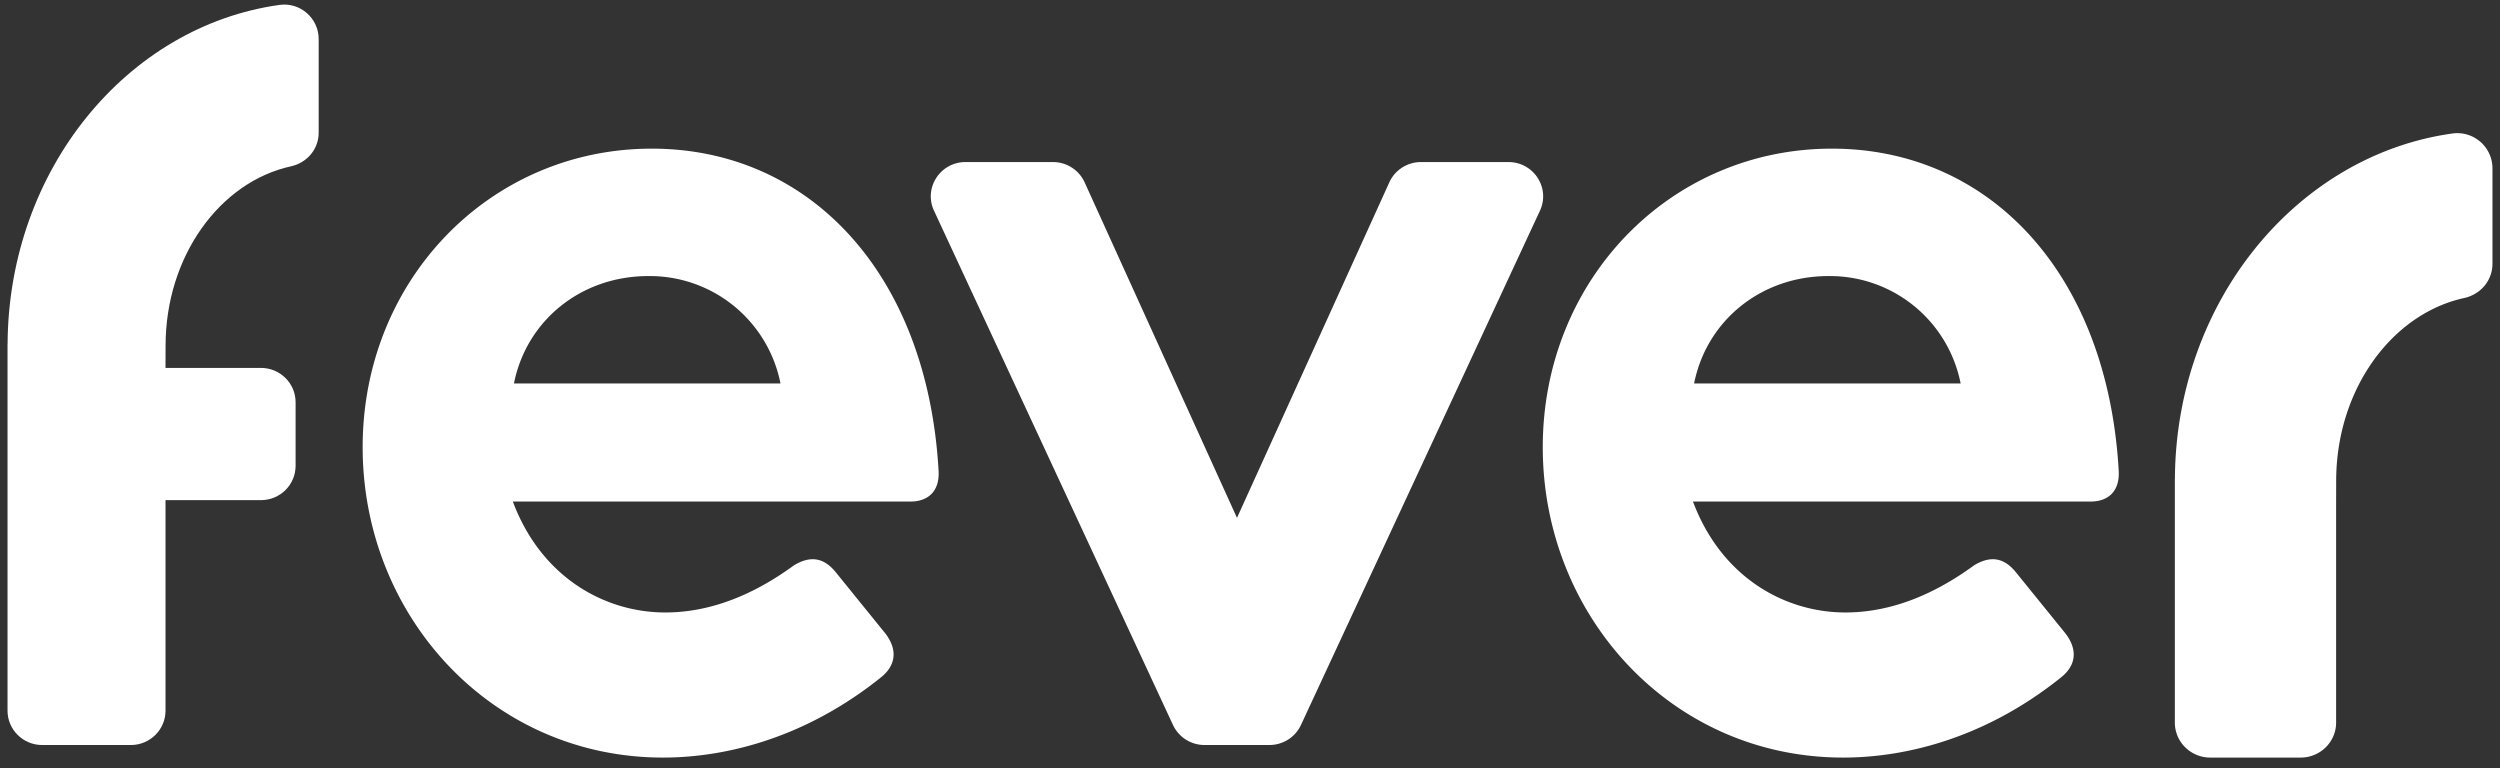
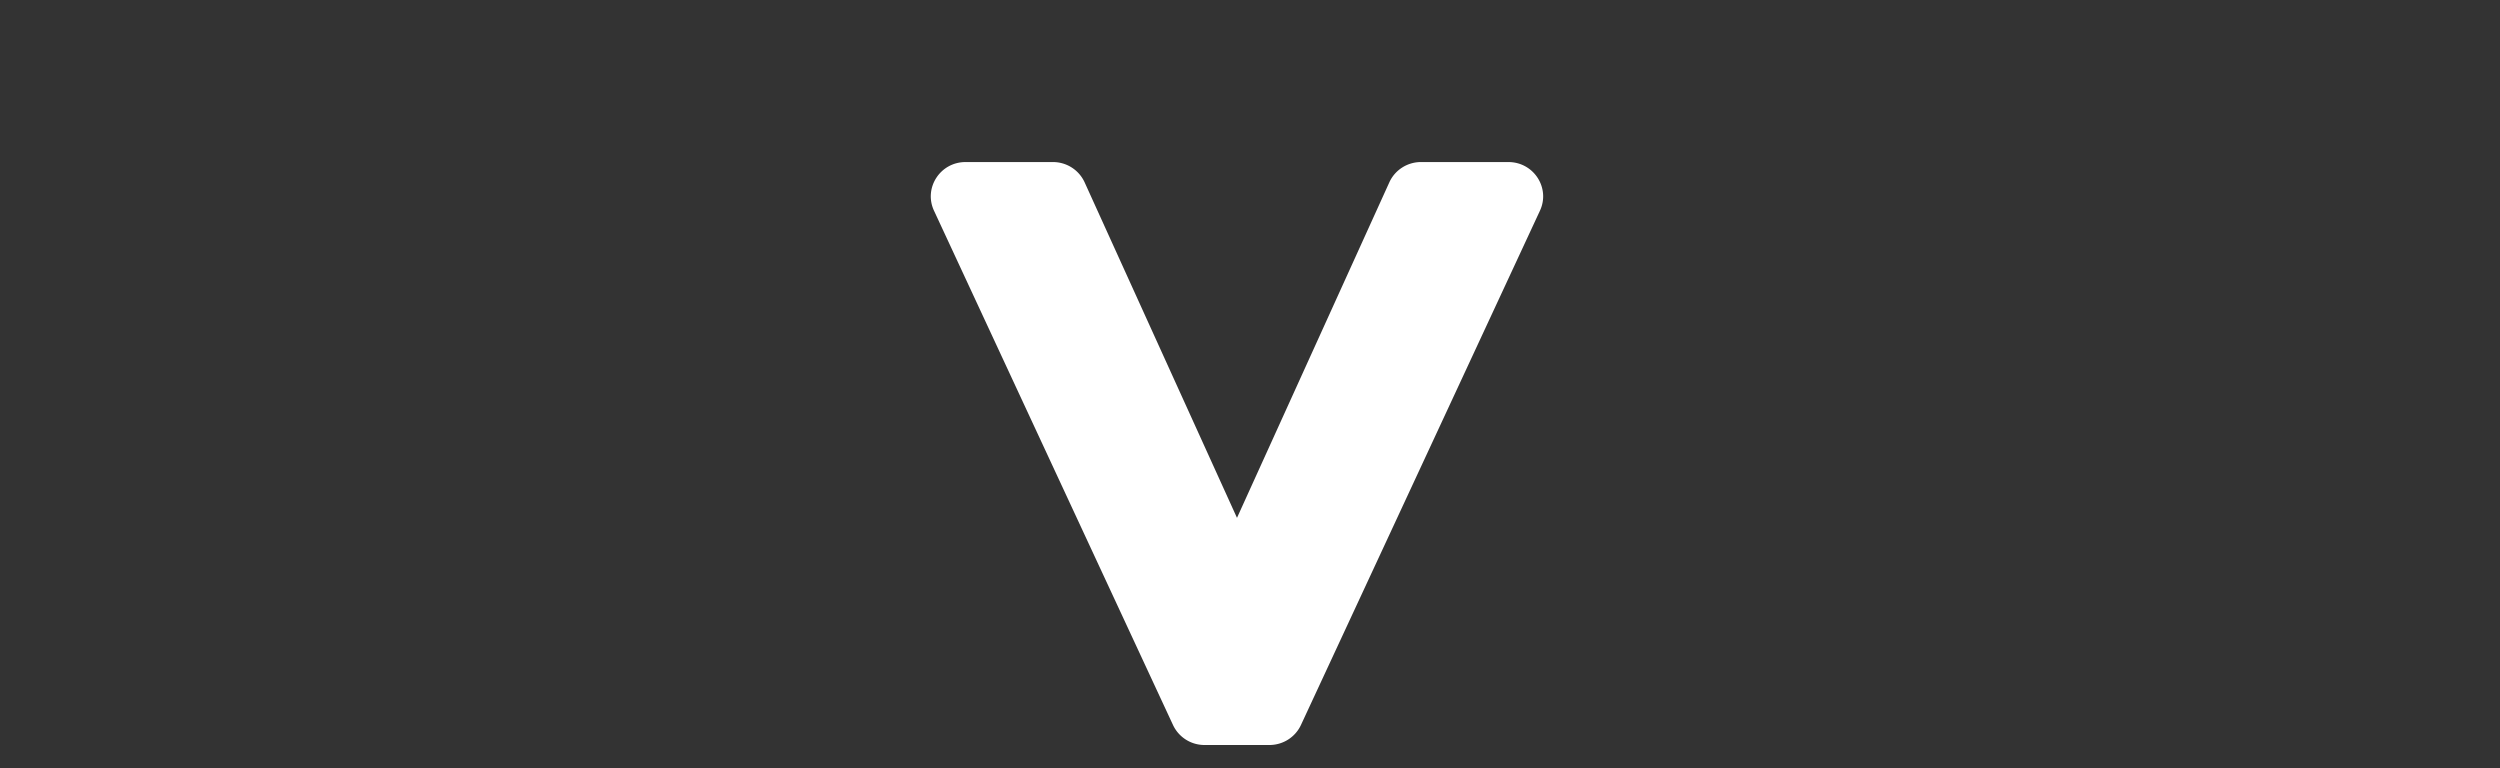
<svg xmlns="http://www.w3.org/2000/svg" width="166" height="51" viewBox="0 0 166 51" fill="none">
  <rect x="0" y="0" width="166" height="51" fill="#333333" stroke="none" />
-   <path d="M162.853 8.862c-10.344 1.434-18.38 11.167-18.439 22.943h-.004V47.98c0 1.283 1.053 2.323 2.351 2.323h6.005c1.298 0 2.352-1.04 2.352-2.323V33.432l.004-1.497c0-6.046 3.671-11.09 8.499-12.146 1.09-.239 1.879-1.167 1.879-2.27v-6.35a2.338 2.338 0 0 0-2.647-2.307Z" fill="#fff" />
-   <path fill-rule="evenodd" clip-rule="evenodd" d="M24.08 29.694c0-11.125 8.473-19.824 19.197-19.824 10.422 0 18.296 8.227 19.045 21.396.076 1.331-.673 2.037-1.874 2.037H34.052c1.876 5.015 6.076 7.365 10.125 7.365 3.375 0 6.298-1.49 8.549-3.135 1.05-.628 1.95-.549 2.774.47l3.3 4.074c.824 1.095.672 2.116-.301 2.898-4.875 3.917-10.125 5.328-14.474 5.328-11.396 0-19.945-9.404-19.945-20.609Zm18.97-11.363c-4.498 0-8.099 2.978-8.923 7.13h17.697a8.845 8.845 0 0 0-8.774-7.13Z" fill="#fff" />
  <path d="M100.161 10.76h-5.806c-.907 0-1.73.527-2.102 1.345l-10.117 22.28-10.118-22.28a2.306 2.306 0 0 0-2.1-1.344H64.11c-1.68 0-2.794 1.721-2.092 3.23l15.87 34.15a2.304 2.304 0 0 0 2.092 1.327h4.31c.9 0 1.715-.518 2.092-1.327l15.87-34.15c.702-1.509-.412-3.23-2.092-3.23Z" fill="#fff" />
-   <path fill-rule="evenodd" clip-rule="evenodd" d="M102.44 29.694c0-11.125 8.474-19.824 19.197-19.824 10.423 0 18.297 8.227 19.046 21.396.075 1.331-.673 2.037-1.874 2.037h-26.396c1.876 5.015 6.076 7.365 10.124 7.365 3.376 0 6.299-1.49 8.549-3.135 1.05-.628 1.95-.549 2.774.47l3.3 4.074c.825 1.095.675 2.116-.301 2.898-4.875 3.917-10.124 5.328-14.473 5.328-11.397 0-19.946-9.404-19.946-20.609Zm18.972-11.363c-4.498 0-8.099 2.978-8.923 7.13h17.697a8.845 8.845 0 0 0-8.774-7.13Z" fill="#fff" />
-   <path d="M18.567.325C8.434 1.731.562 11.281.504 22.835H.5V47.19c0 1.258 1.032 2.28 2.304 2.28h5.882c1.272 0 2.304-1.022 2.304-2.28V33.21h6.334c1.272 0 2.304-1.021 2.304-2.28v-4.222c0-1.258-1.032-2.279-2.304-2.279H10.99l.004-1.468c0-5.932 3.596-10.88 8.326-11.917 1.068-.234 1.84-1.144 1.84-2.226v-6.23c0-1.37-1.22-2.453-2.592-2.263Z" fill="#fff" />
</svg>